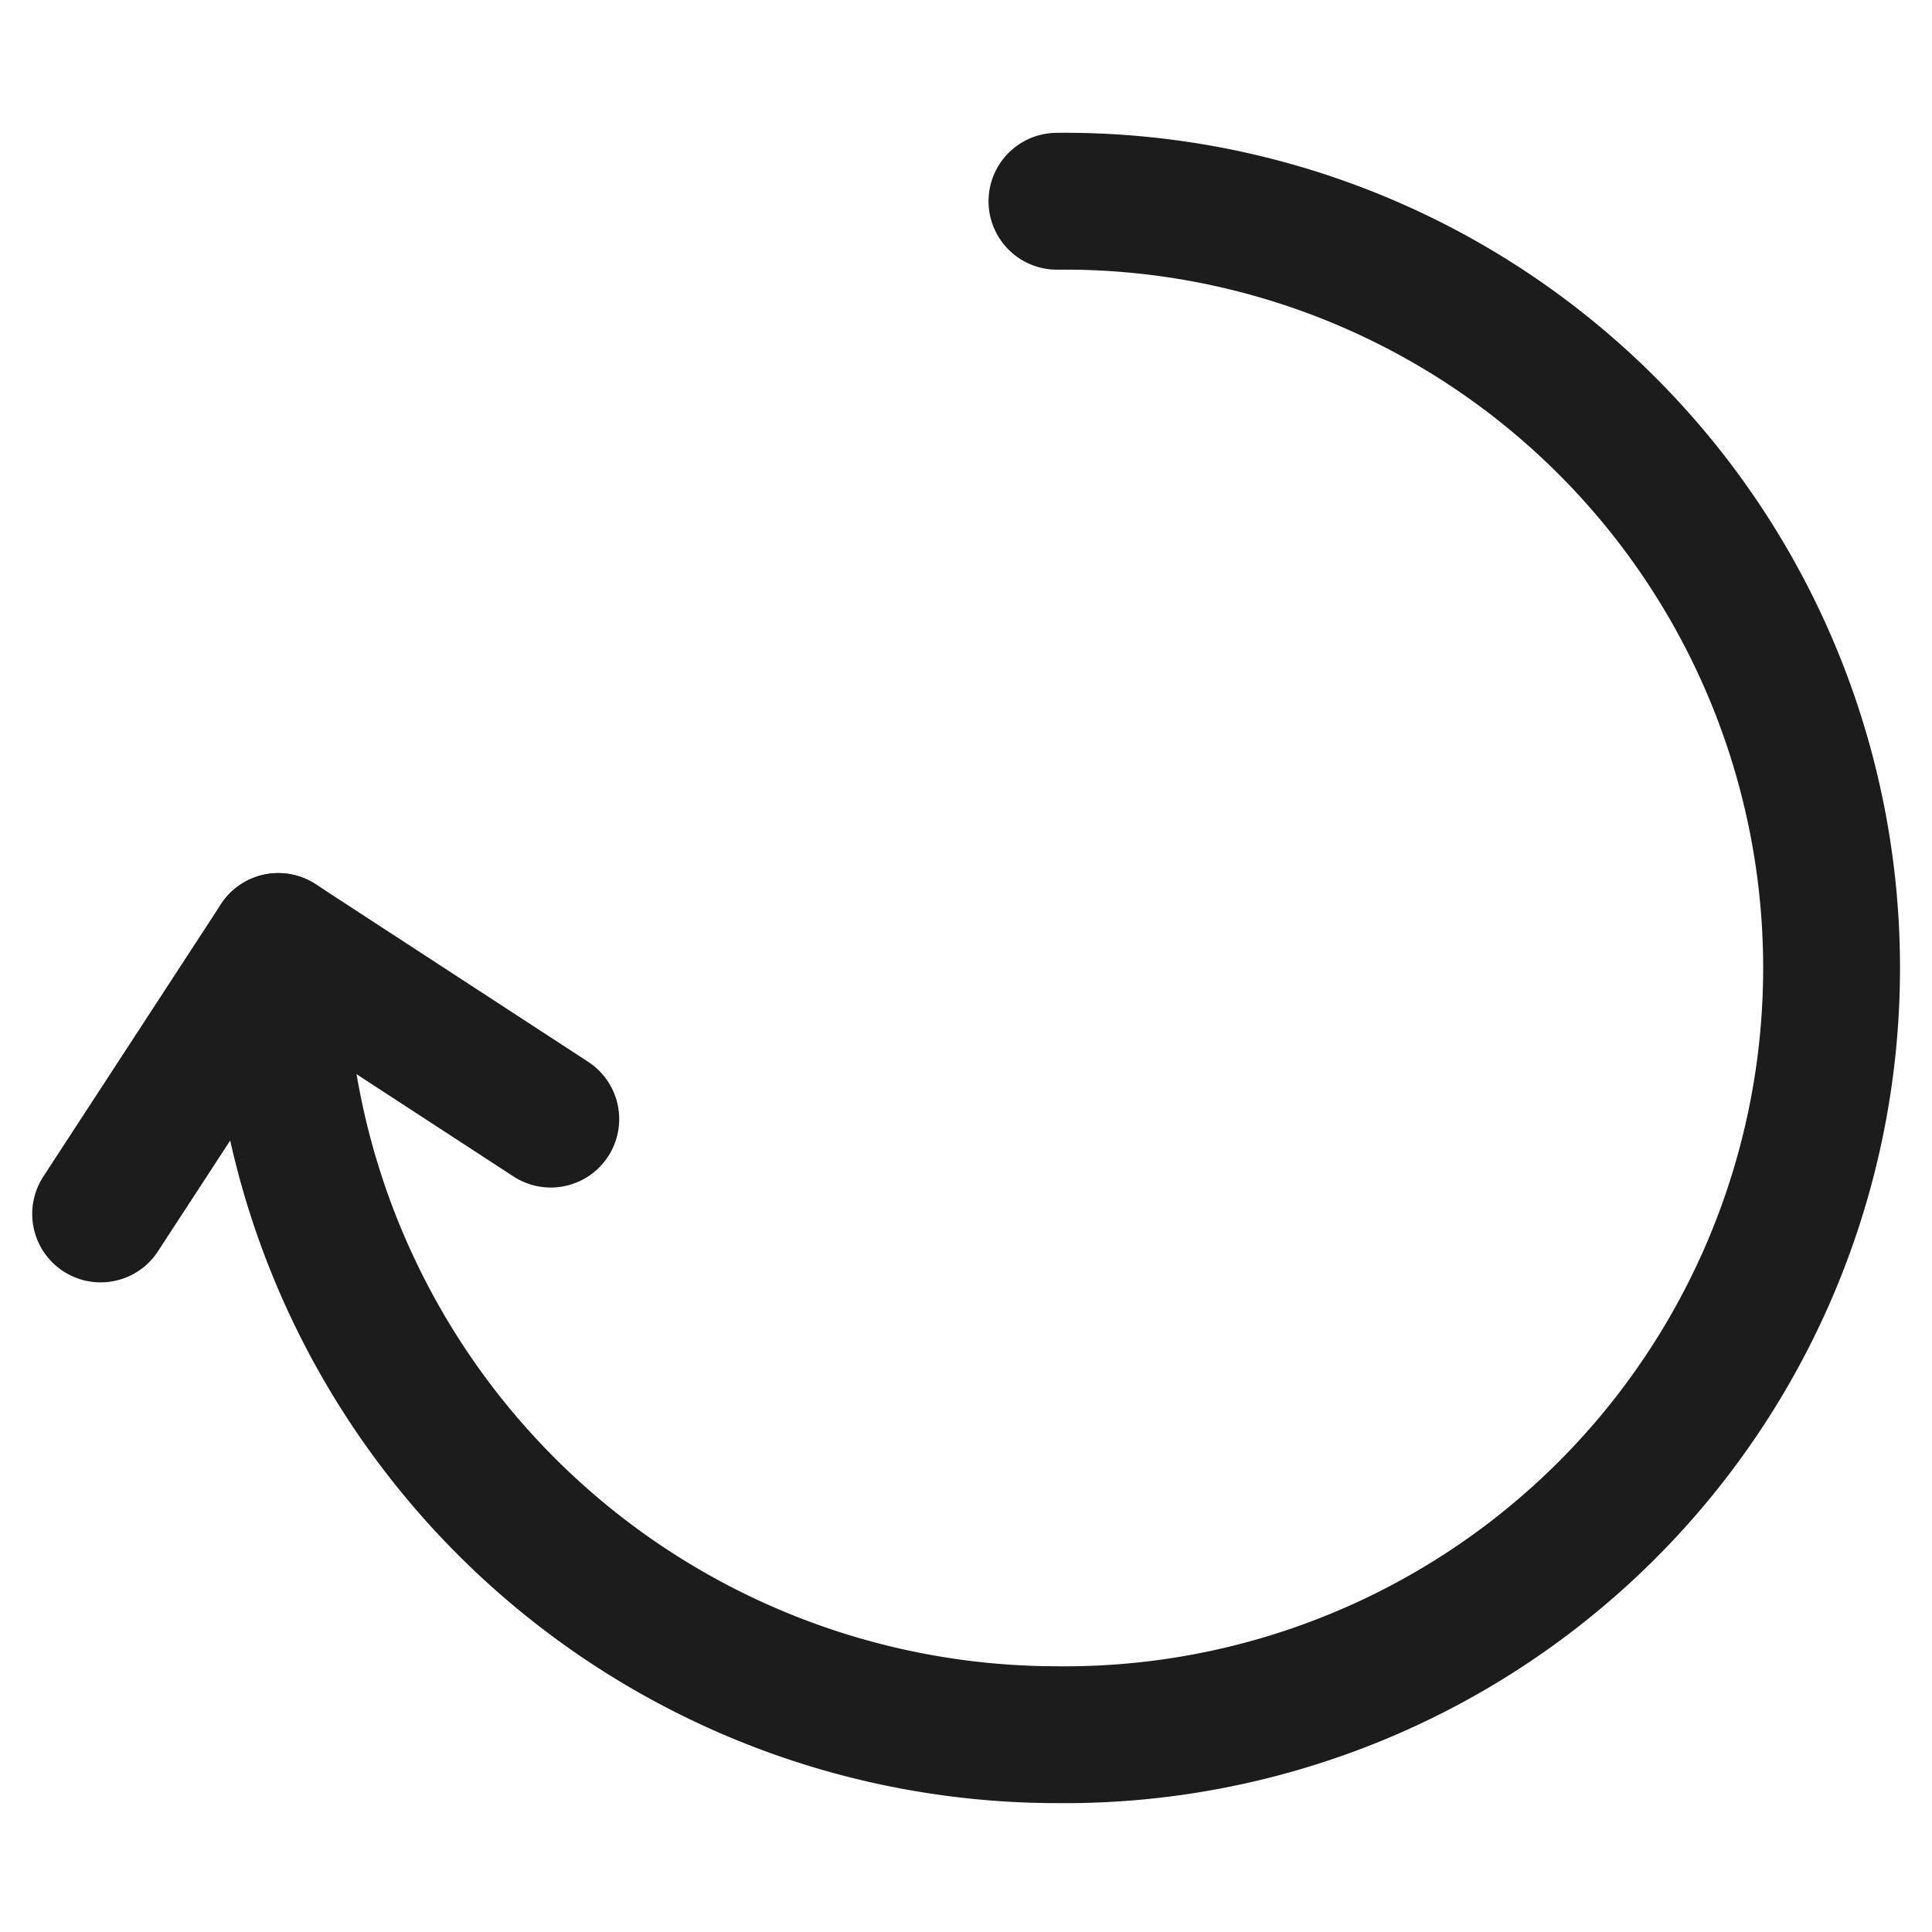
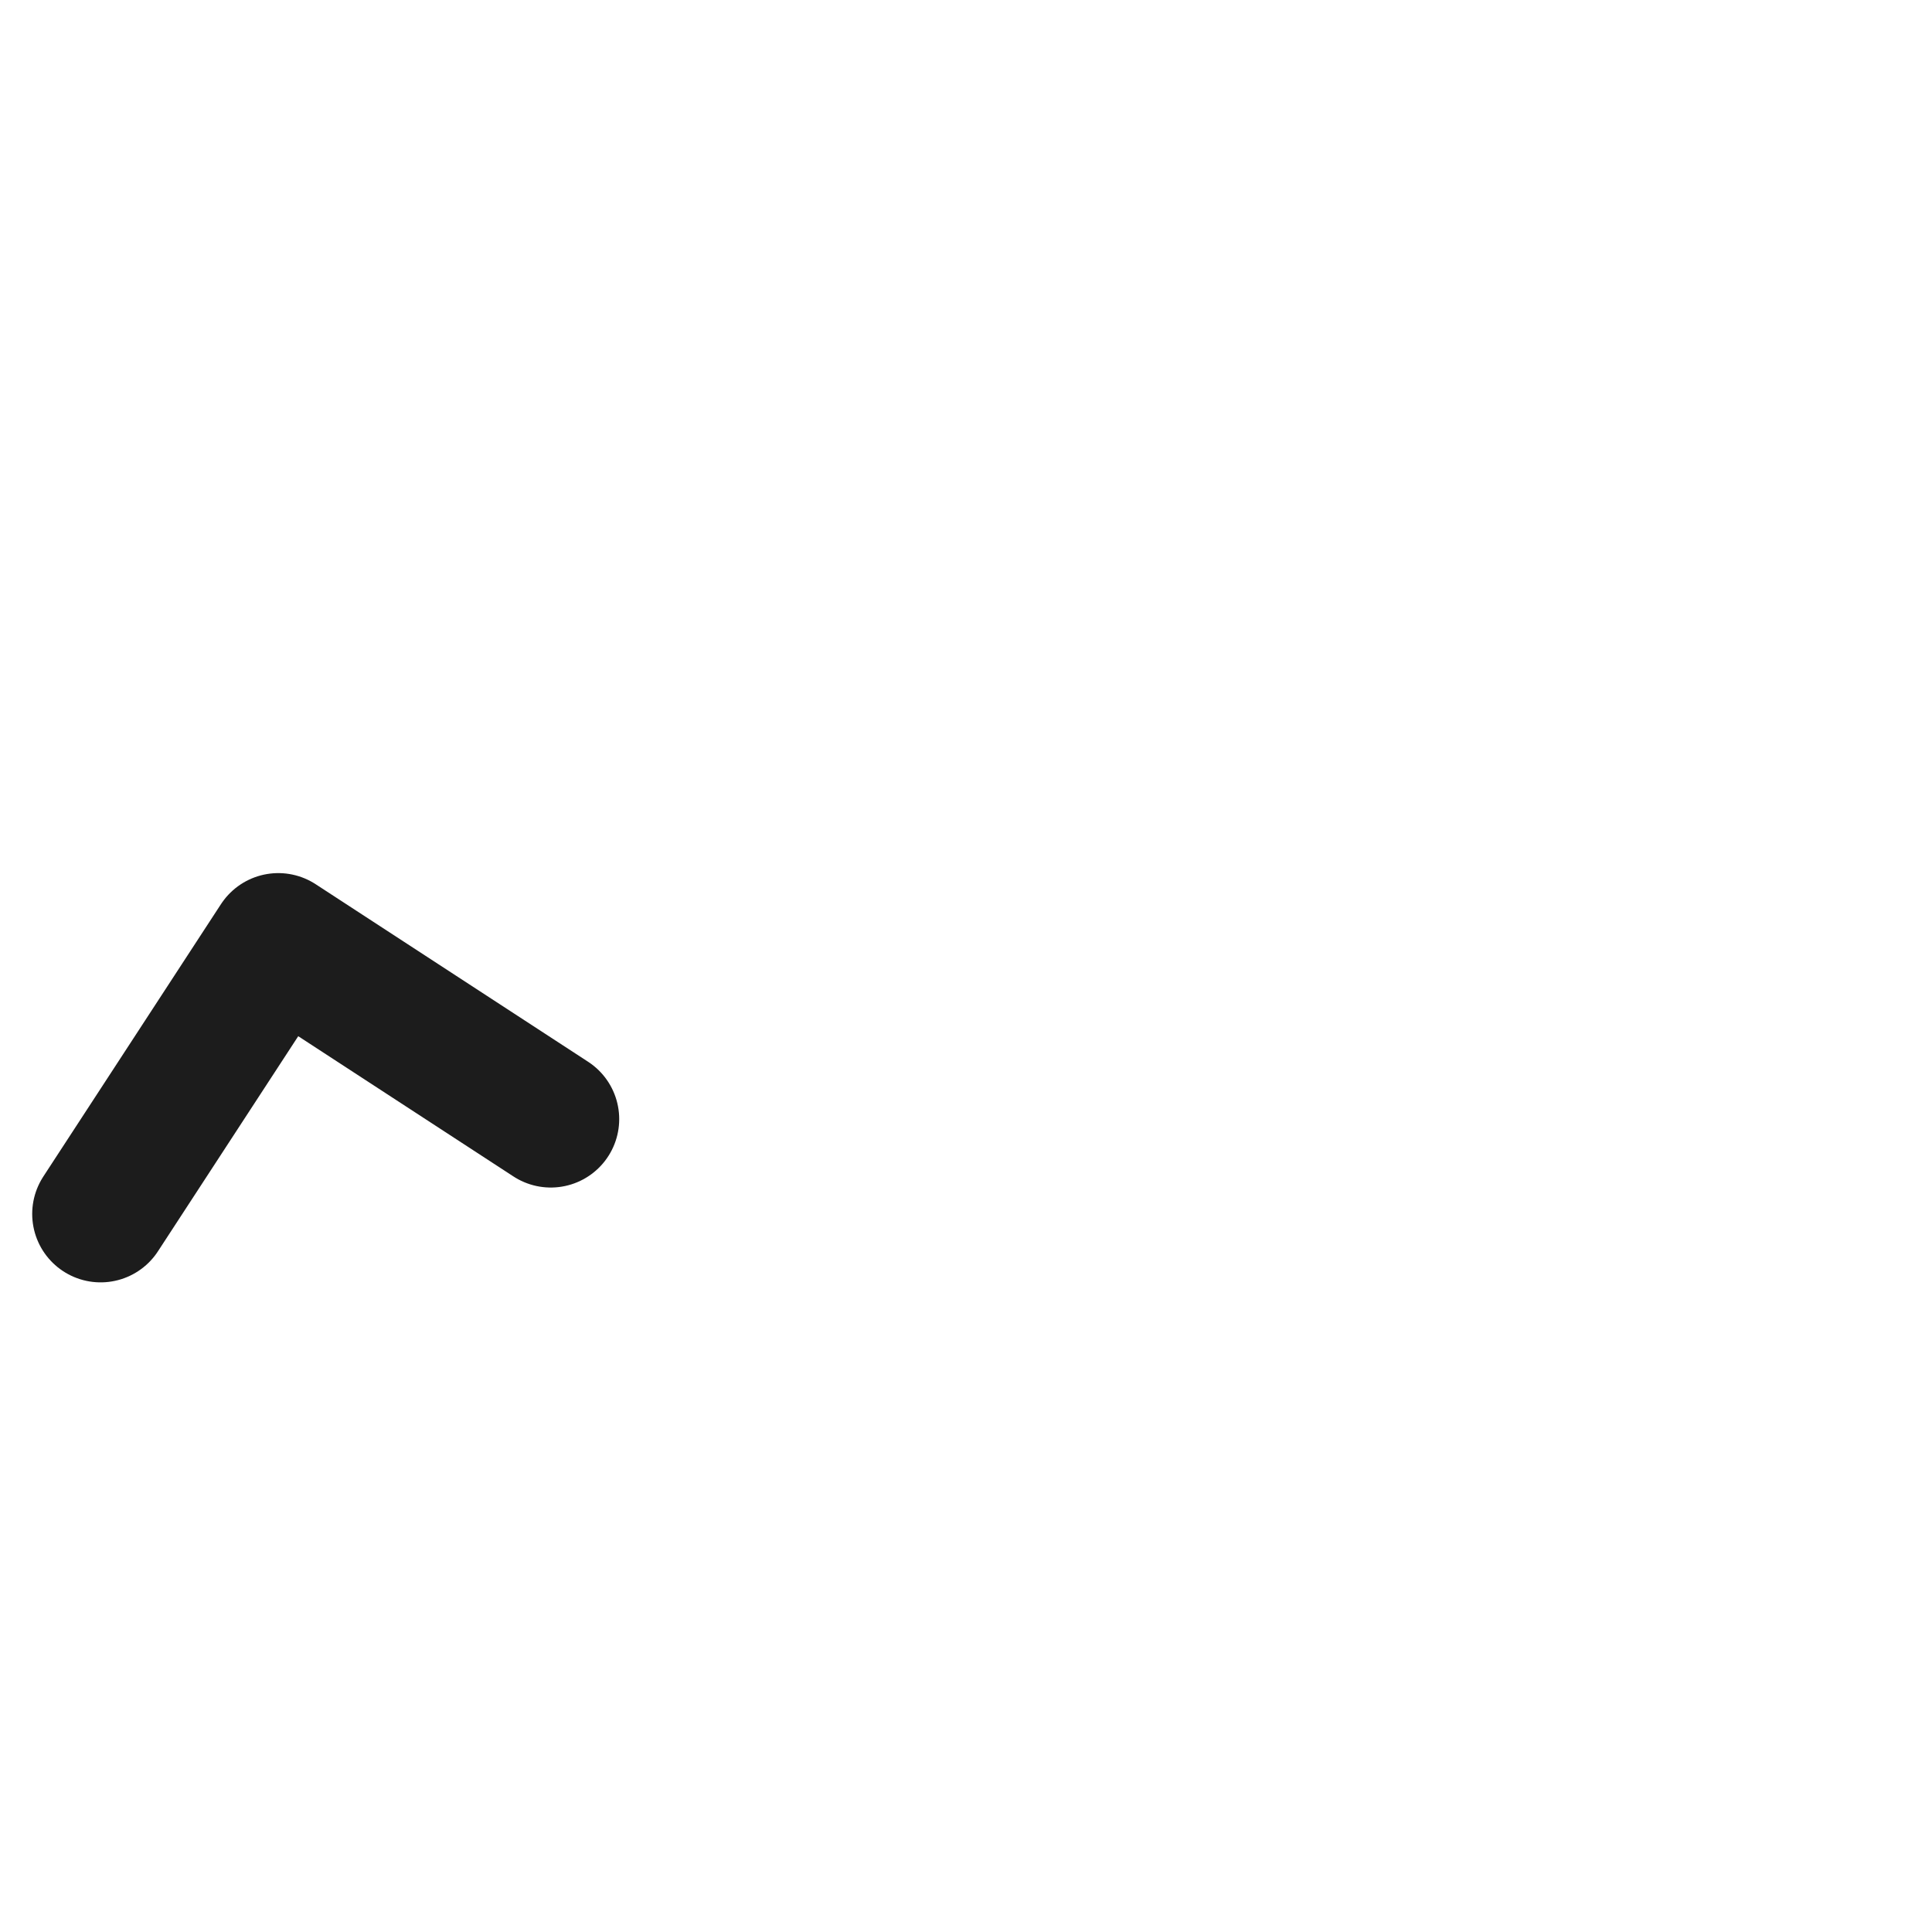
<svg xmlns="http://www.w3.org/2000/svg" height="24" viewBox="0 0 24 24" class="sm:hidden icon icon-picto-return" width="24" stroke-width="1.7" fill="none" aria-hidden="true">
  <path stroke-width="1.7px" fill="none" stroke-linejoin="round" stroke-linecap="round" stroke="#1C1C1C" d="m1.25 15.08 2.207-3.384 3.385 2.206" />
-   <path stroke-width="1.7px" fill="none" stroke-linejoin="round" stroke-linecap="round" stroke="#1C1C1C" d="M13.13 2.5a9.525 9.525 0 1 1 0 19.049 9.68 9.68 0 0 1-9.673-9.853" />
</svg>